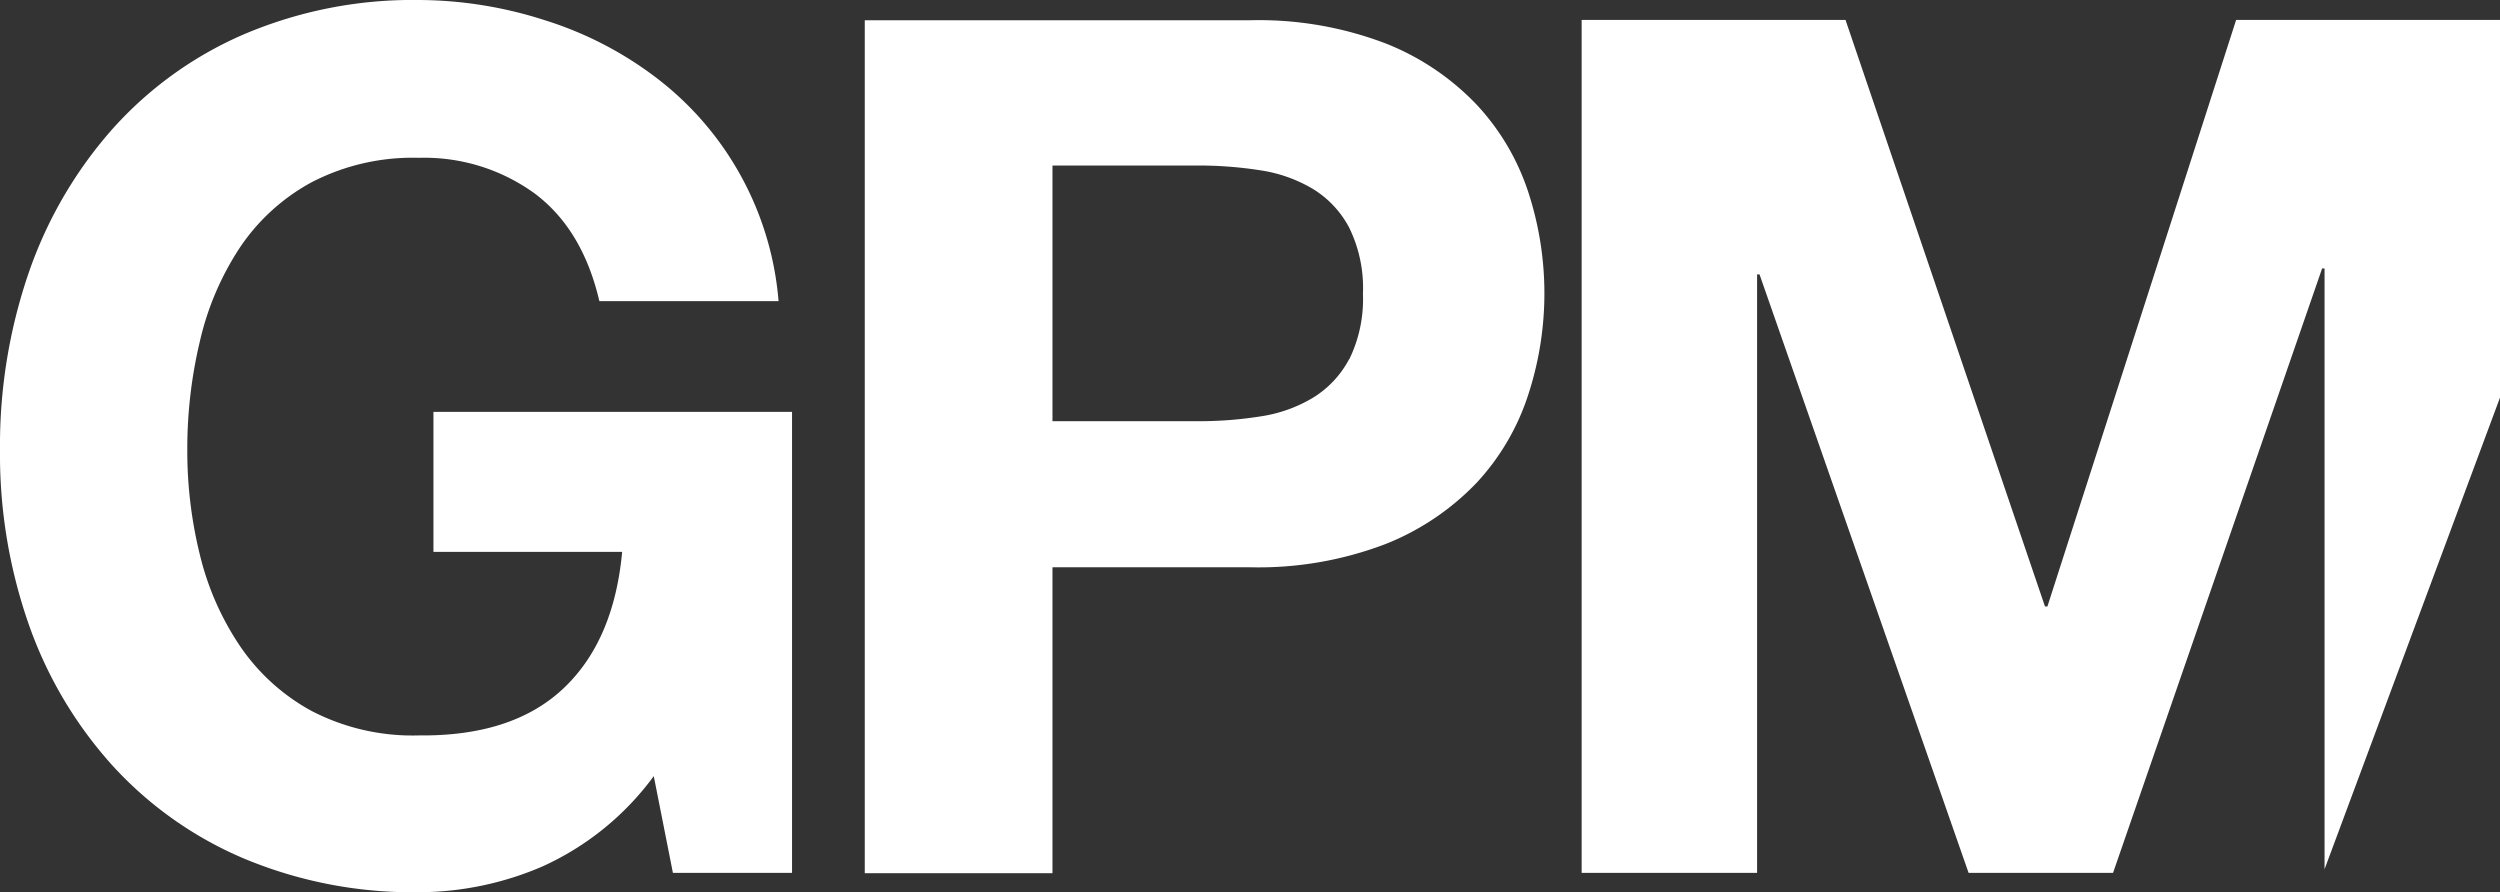
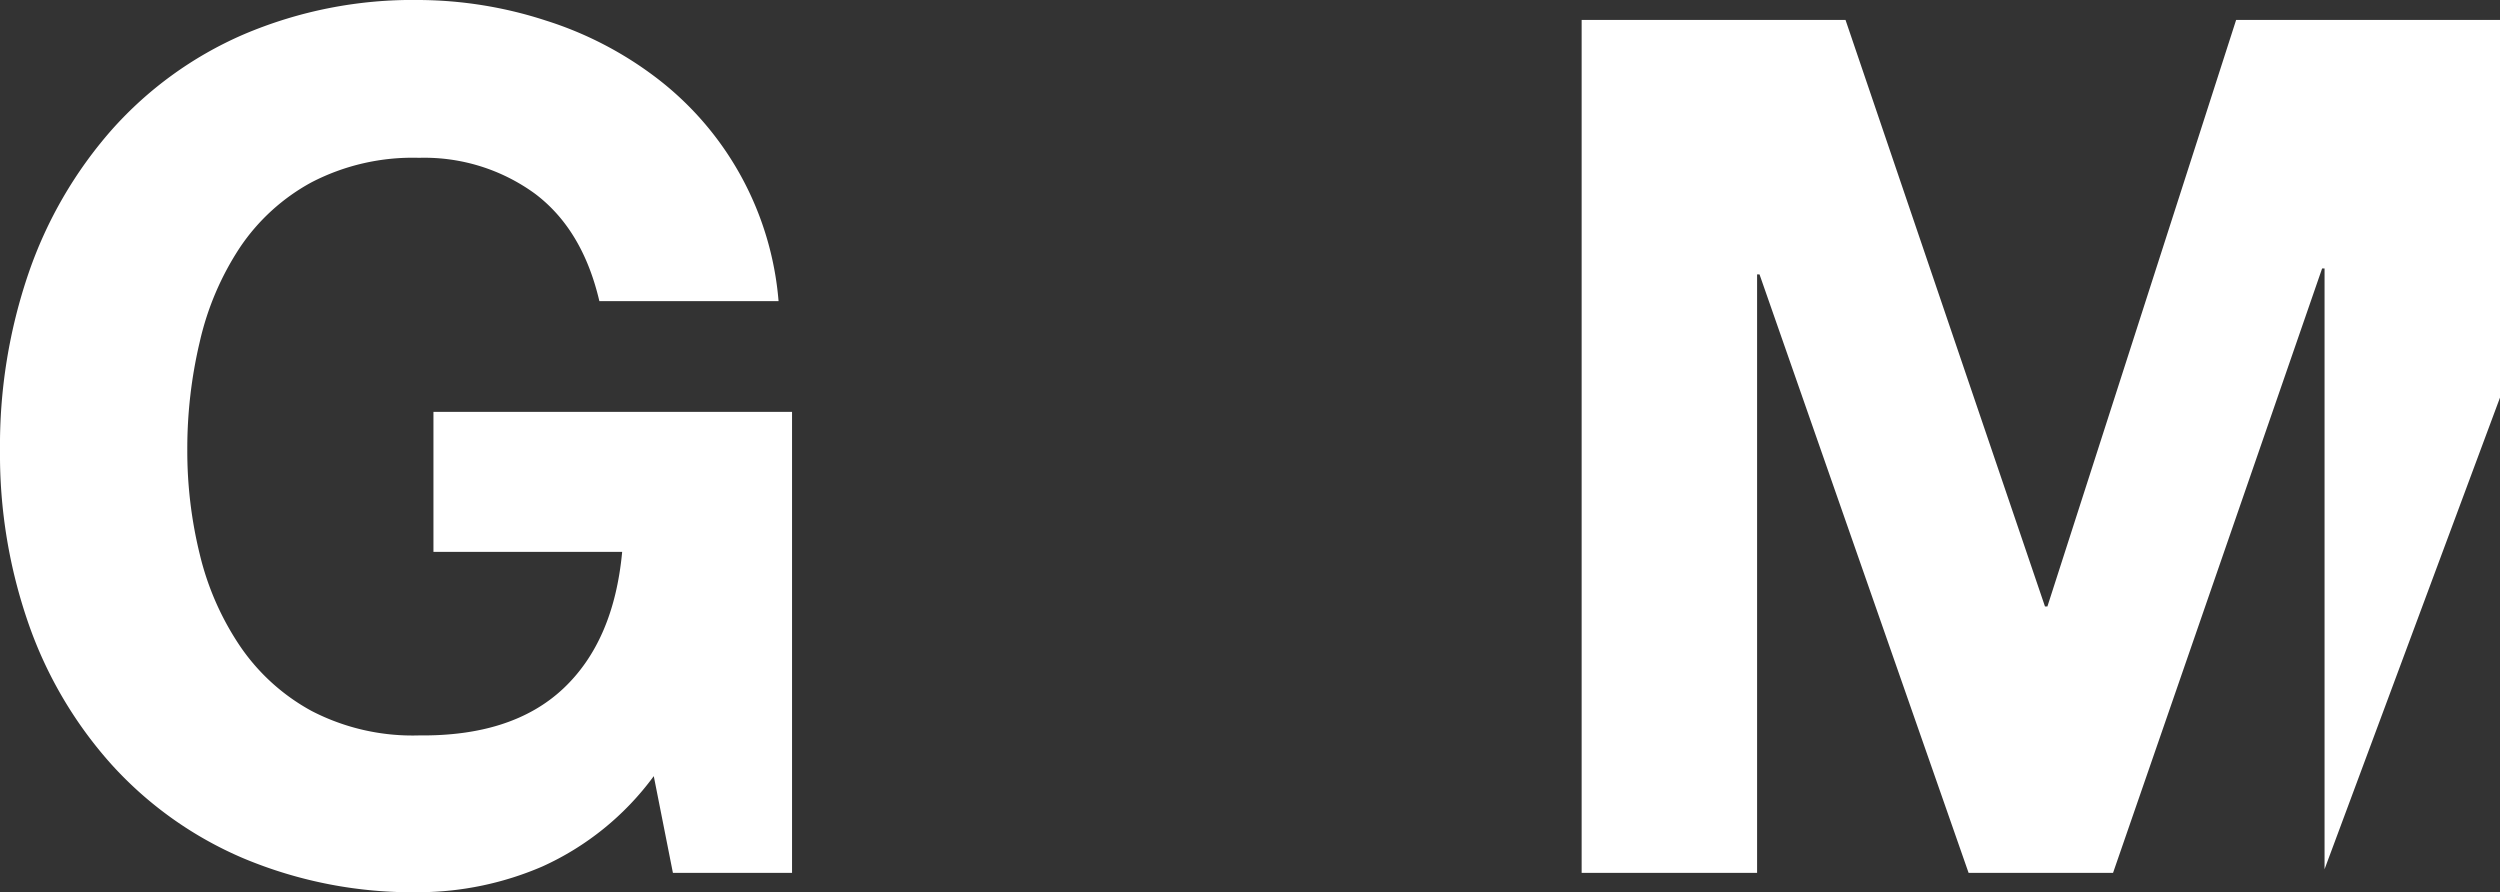
<svg xmlns="http://www.w3.org/2000/svg" viewBox="0 0 246.8 88.08">
  <rect x="0" y="0" width="246.8" height="88.08" fill="#333333" stroke="none" />
  <defs>
    <style>.cls-1{fill:#fff;}</style>
  </defs>
  <g id="Capa_2" data-name="Capa 2">
    <g id="Capa_1-2" data-name="Capa 1">
      <polygon class="cls-1" points="229.48 26.5 229.48 85.81 246.8 39.25 246.8 1.97 220.75 1.97 202.12 59.87 201.88 59.87 182.19 1.97 156.14 1.97 156.14 86.17 173.46 86.17 173.46 27.09 173.7 27.09 194.34 86.17 208.6 86.17 229.24 26.5 229.48 26.5" />
      <path class="cls-1" d="M42.79,54.48H61.42Q60.6,63.3,55.58,68T41.37,72.6a21.65,21.65,0,0,1-10.62-2.42,20.23,20.23,0,0,1-7.07-6.42,27.71,27.71,0,0,1-3.95-9,42.63,42.63,0,0,1-1.24-10.32A45.71,45.71,0,0,1,19.73,33.7a28.25,28.25,0,0,1,3.95-9.26A20,20,0,0,1,30.75,18a21.65,21.65,0,0,1,10.62-2.42,18.53,18.53,0,0,1,11.44,3.54q4.71,3.54,6.36,10.61H76.86a30.88,30.88,0,0,0-12-22,35.72,35.72,0,0,0-11-5.71A41,41,0,0,0,41.37,0,42.55,42.55,0,0,0,24,3.42a37.16,37.16,0,0,0-13,9.43A42.09,42.09,0,0,0,2.83,26.94,52.54,52.54,0,0,0,0,44.45,50.81,50.81,0,0,0,2.83,61.61,41,41,0,0,0,11,75.46a37.16,37.16,0,0,0,13,9.26,43.19,43.19,0,0,0,17.39,3.36,31,31,0,0,0,12.15-2.54,27.88,27.88,0,0,0,11-8.92l1.89,9.55H78.19V40.66H42.79Z" />
-       <path class="cls-1" d="M133.19,35.45a9.86,9.86,0,0,1-3.6,3.83,14,14,0,0,1-5.18,1.83,38.17,38.17,0,0,1-6.13.47H103.9V16.34h14.38a39.35,39.35,0,0,1,6.13.47,14.23,14.23,0,0,1,5.18,1.83,9.86,9.86,0,0,1,3.6,3.83A13.54,13.54,0,0,1,134.55,29a13.54,13.54,0,0,1-1.36,6.49m12.63-25.11a25.16,25.16,0,0,0-9-6.08A35.07,35.07,0,0,0,123.37,2h-38v84.2H103.9V56h19.45a35.17,35.17,0,0,0,13.45-2.3,25.36,25.36,0,0,0,9-6.07,23.29,23.29,0,0,0,5.07-8.67,32.18,32.18,0,0,0,0-20,23.25,23.25,0,0,0-5.07-8.6" />
    </g>
  </g>
</svg>